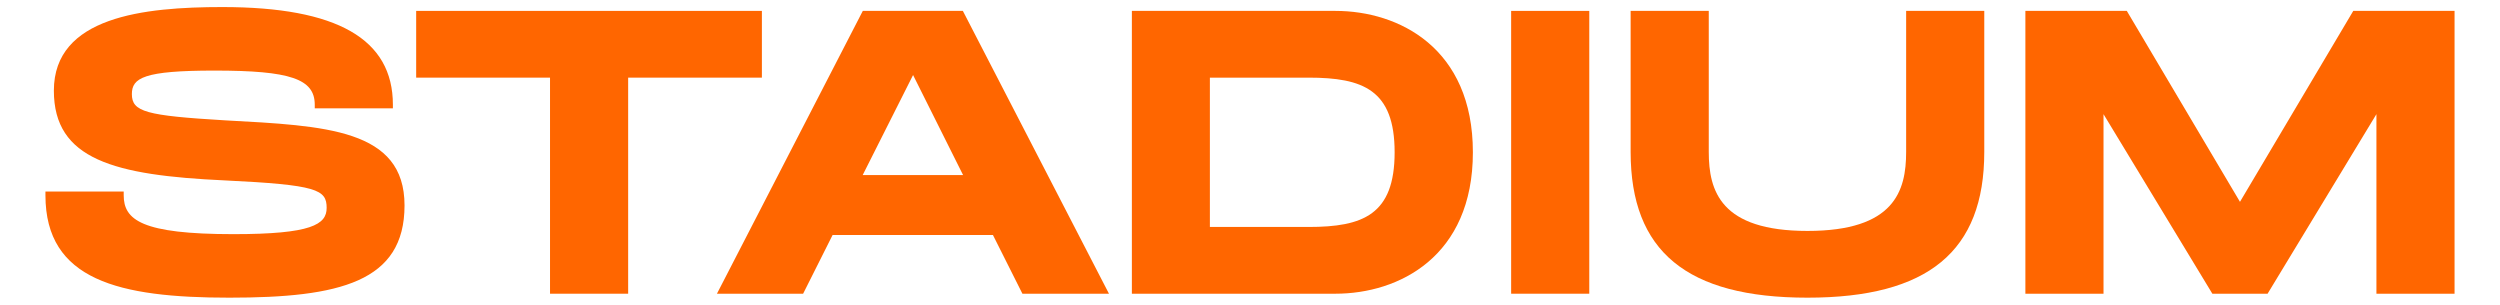
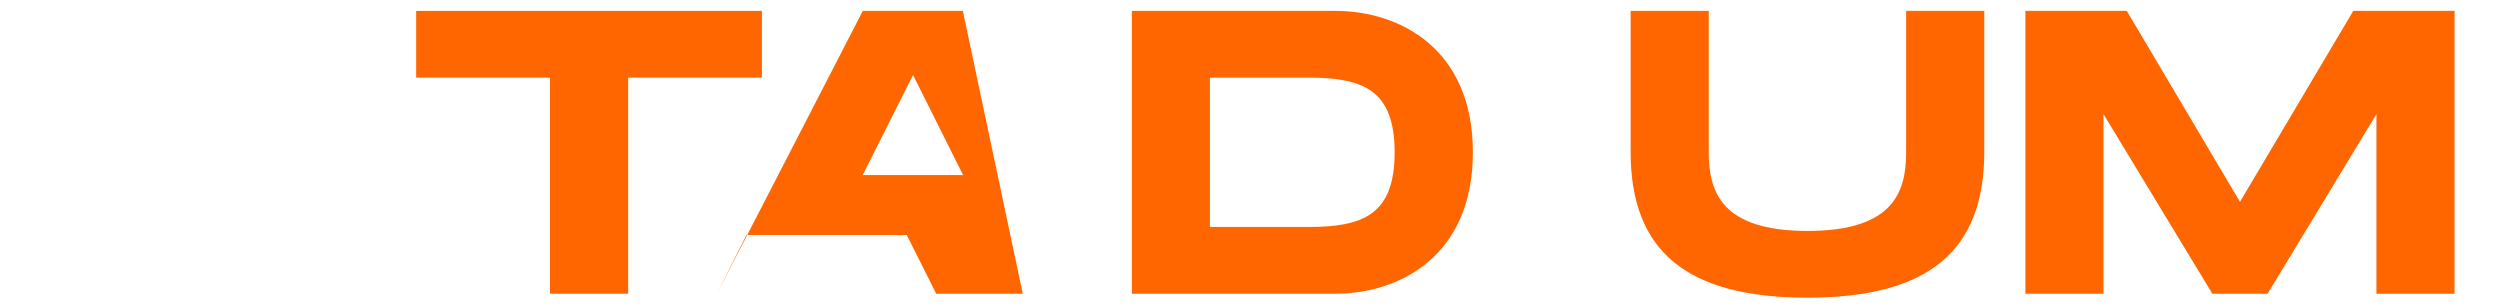
<svg xmlns="http://www.w3.org/2000/svg" id="Capa_1" version="1.1" viewBox="0 0 201.9 24.6">
  <defs>
    <style>
      .st0 {
        fill: #f60;
      }
    </style>
  </defs>
-   <path class="st0" d="M18.19,9.72c-6.41-.38-7.54-.69-7.54-2.12,0-1.31.96-1.9,6.67-1.9,6.13,0,8.1.67,8.1,2.76v.29h6.31v-.29c0-5.31-4.5-7.89-13.77-7.89-6.34,0-13.61.77-13.61,6.75,0,5.56,4.86,6.84,13.82,7.25,7.45.36,8.21.74,8.21,2.22,0,1.34-1.23,2.12-7.53,2.12-7.41,0-8.86-1.15-8.86-3.14v-.3H3.67v.3c0,6.86,5.94,8.27,14.85,8.27s14.15-1.27,14.15-7.45-6.39-6.43-14.48-6.87" />
  <polygon class="st0" points="33.61 .88 33.61 6.27 44.42 6.27 44.42 23.72 50.73 23.72 50.73 6.27 61.53 6.27 61.53 .88 33.61 .88" />
-   <path class="st0" d="M73.74,6.06l4.04,8.08h-8.11l4.07-8.08ZM69.68.88l-11.78,22.84h6.96l2.38-4.74h12.95l2.38,4.74h6.99L77.76.88h-8.08Z" />
+   <path class="st0" d="M73.74,6.06l4.04,8.08h-8.11l4.07-8.08ZM69.68.88l-11.78,22.84l2.38-4.74h12.95l2.38,4.74h6.99L77.76.88h-8.08Z" />
  <path class="st0" d="M105.68,6.27c4.4,0,6.95.99,6.95,6.03s-2.55,6.03-6.95,6.03h-7.97V6.27h7.97ZM118.95,12.3c0-8.43-5.98-11.42-11.1-11.42h-16.44v22.84h16.44c5.12,0,11.1-2.99,11.1-11.42" />
-   <rect class="st0" x="122.04" y=".88" width="6.31" height="22.84" />
  <path class="st0" d="M145.97,24.04c9.74,0,14.28-3.74,14.28-11.77V.88h-6.31v11.39c0,3.16-.95,6.38-7.97,6.38s-7.97-3.23-7.97-6.38V.88h-6.31v11.39c0,8.03,4.54,11.77,14.28,11.77" />
  <polygon class="st0" points="190.05 .88 180.9 16.3 171.76 .88 163.57 .88 163.57 23.72 169.88 23.72 169.88 9.22 178.67 23.72 183.13 23.72 191.92 9.22 191.92 23.72 198.23 23.72 198.23 .88 190.05 .88" />
</svg>